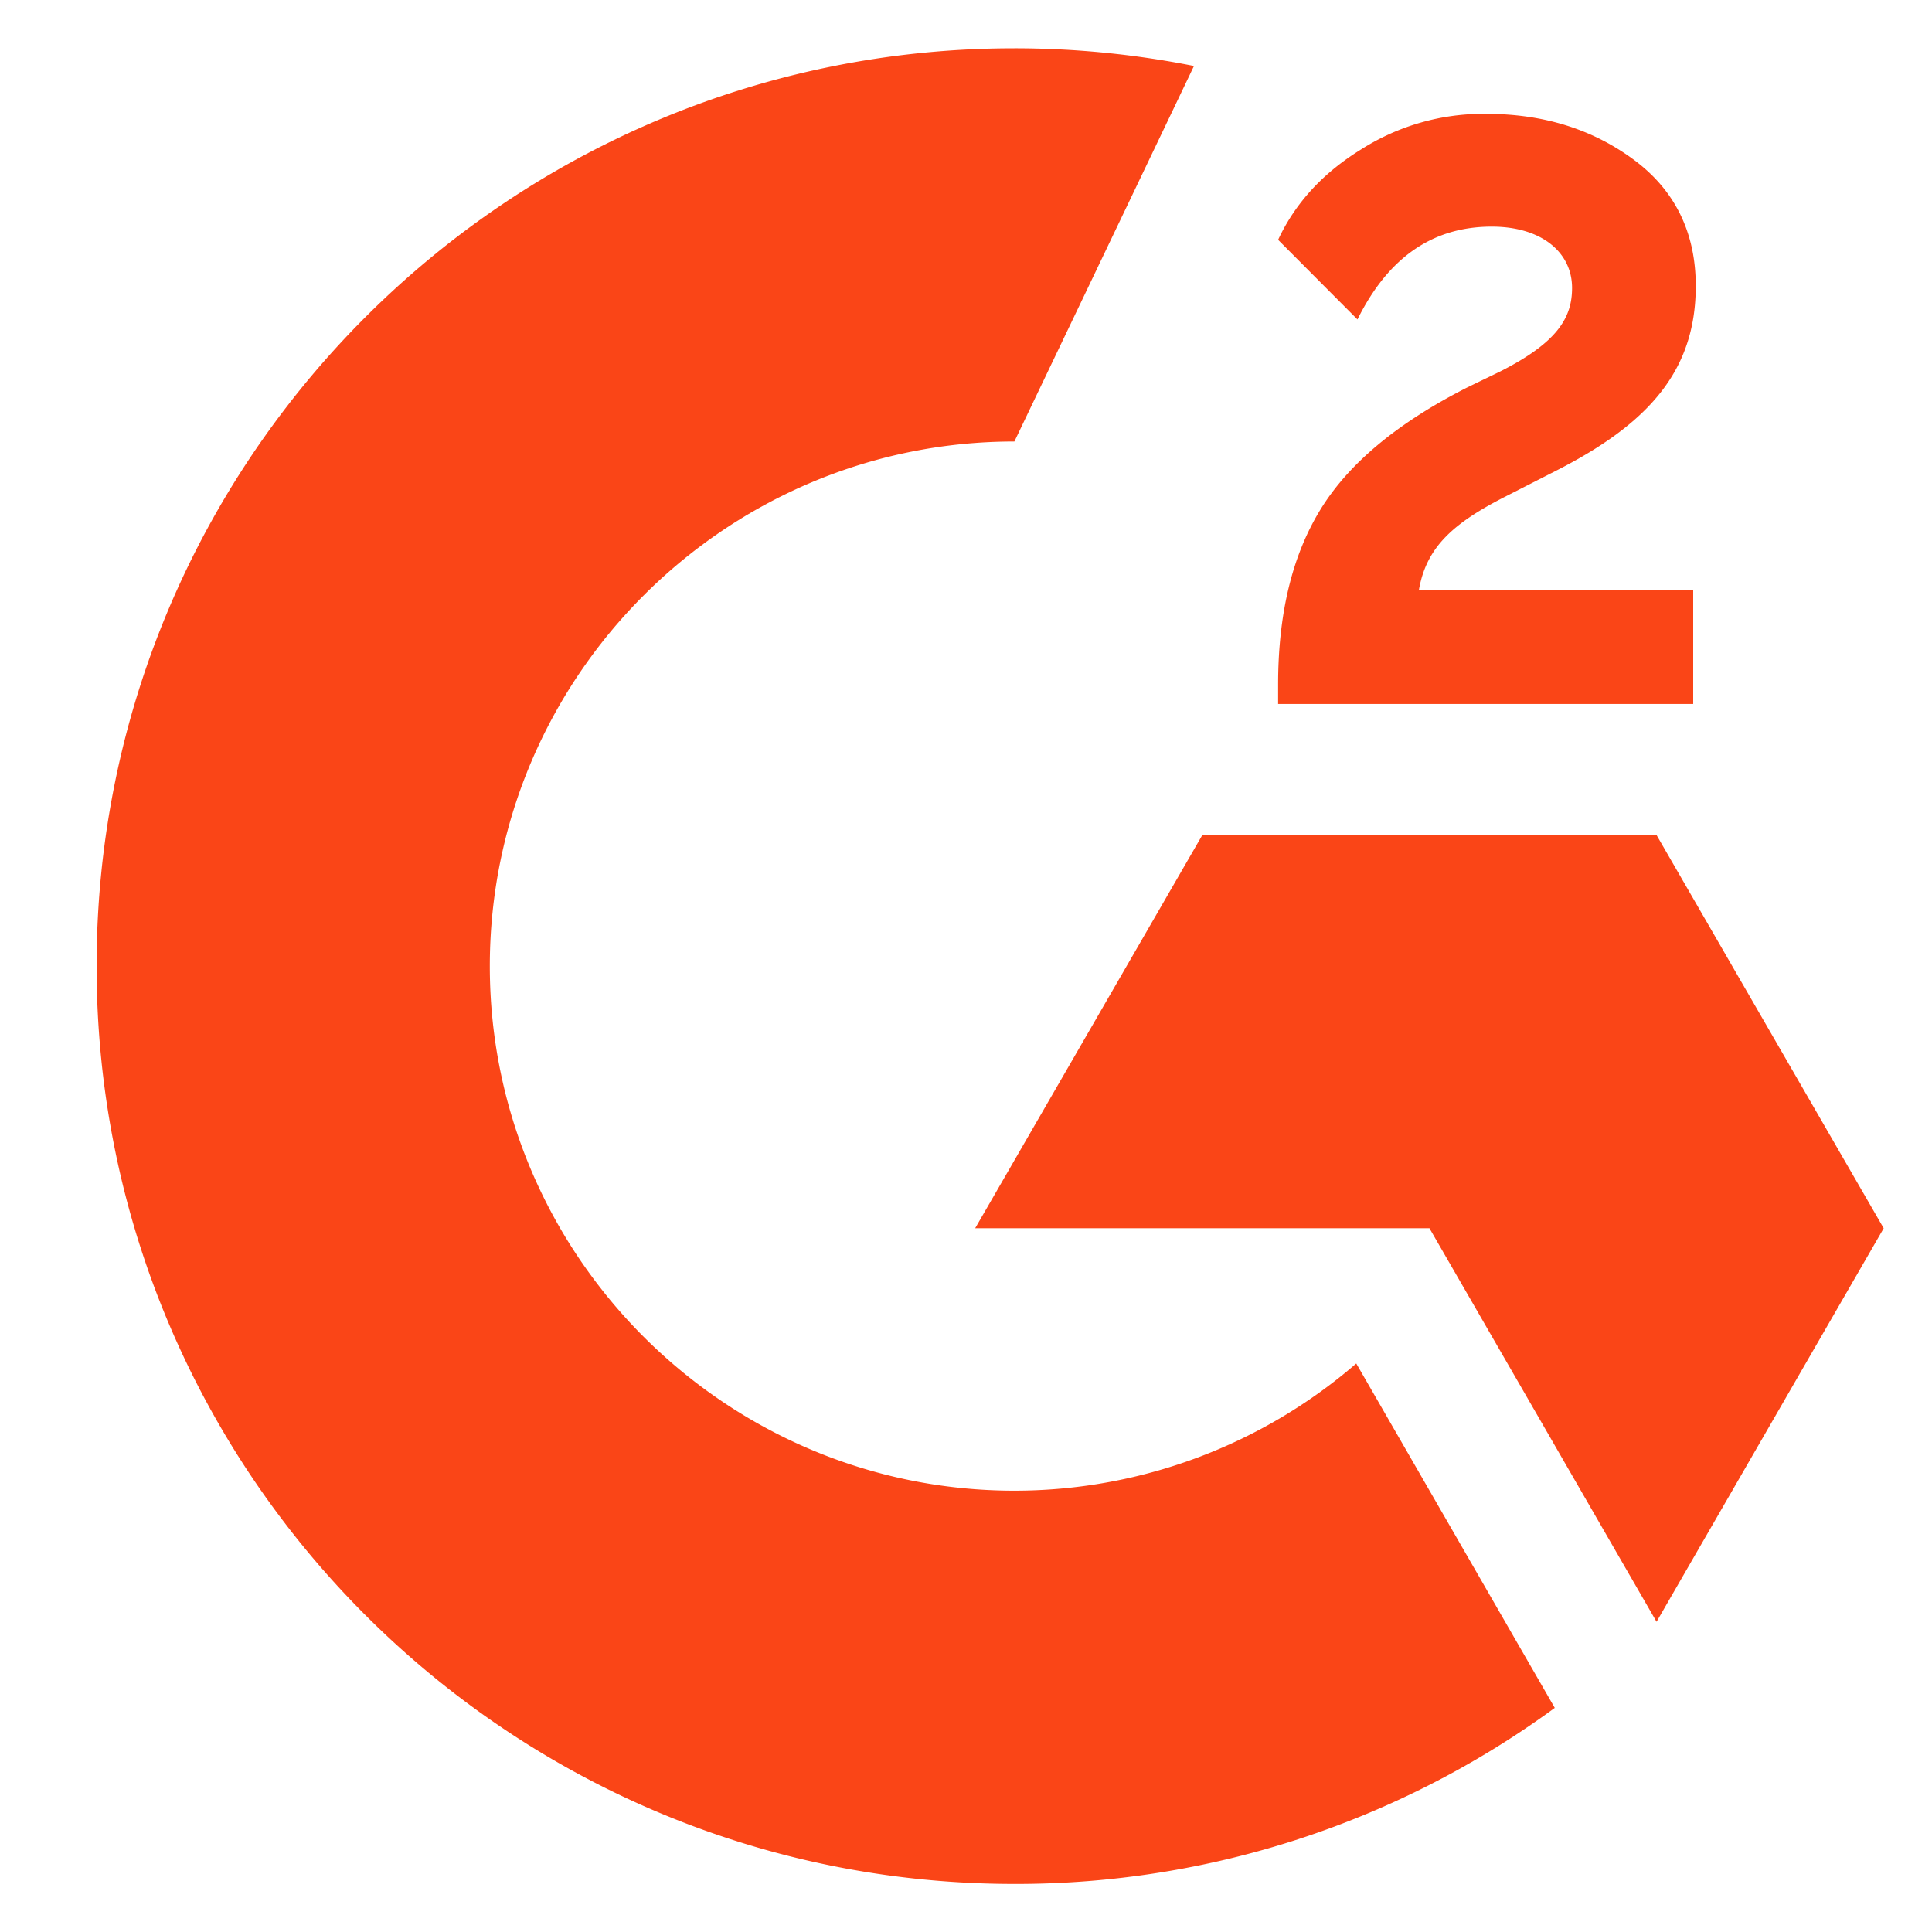
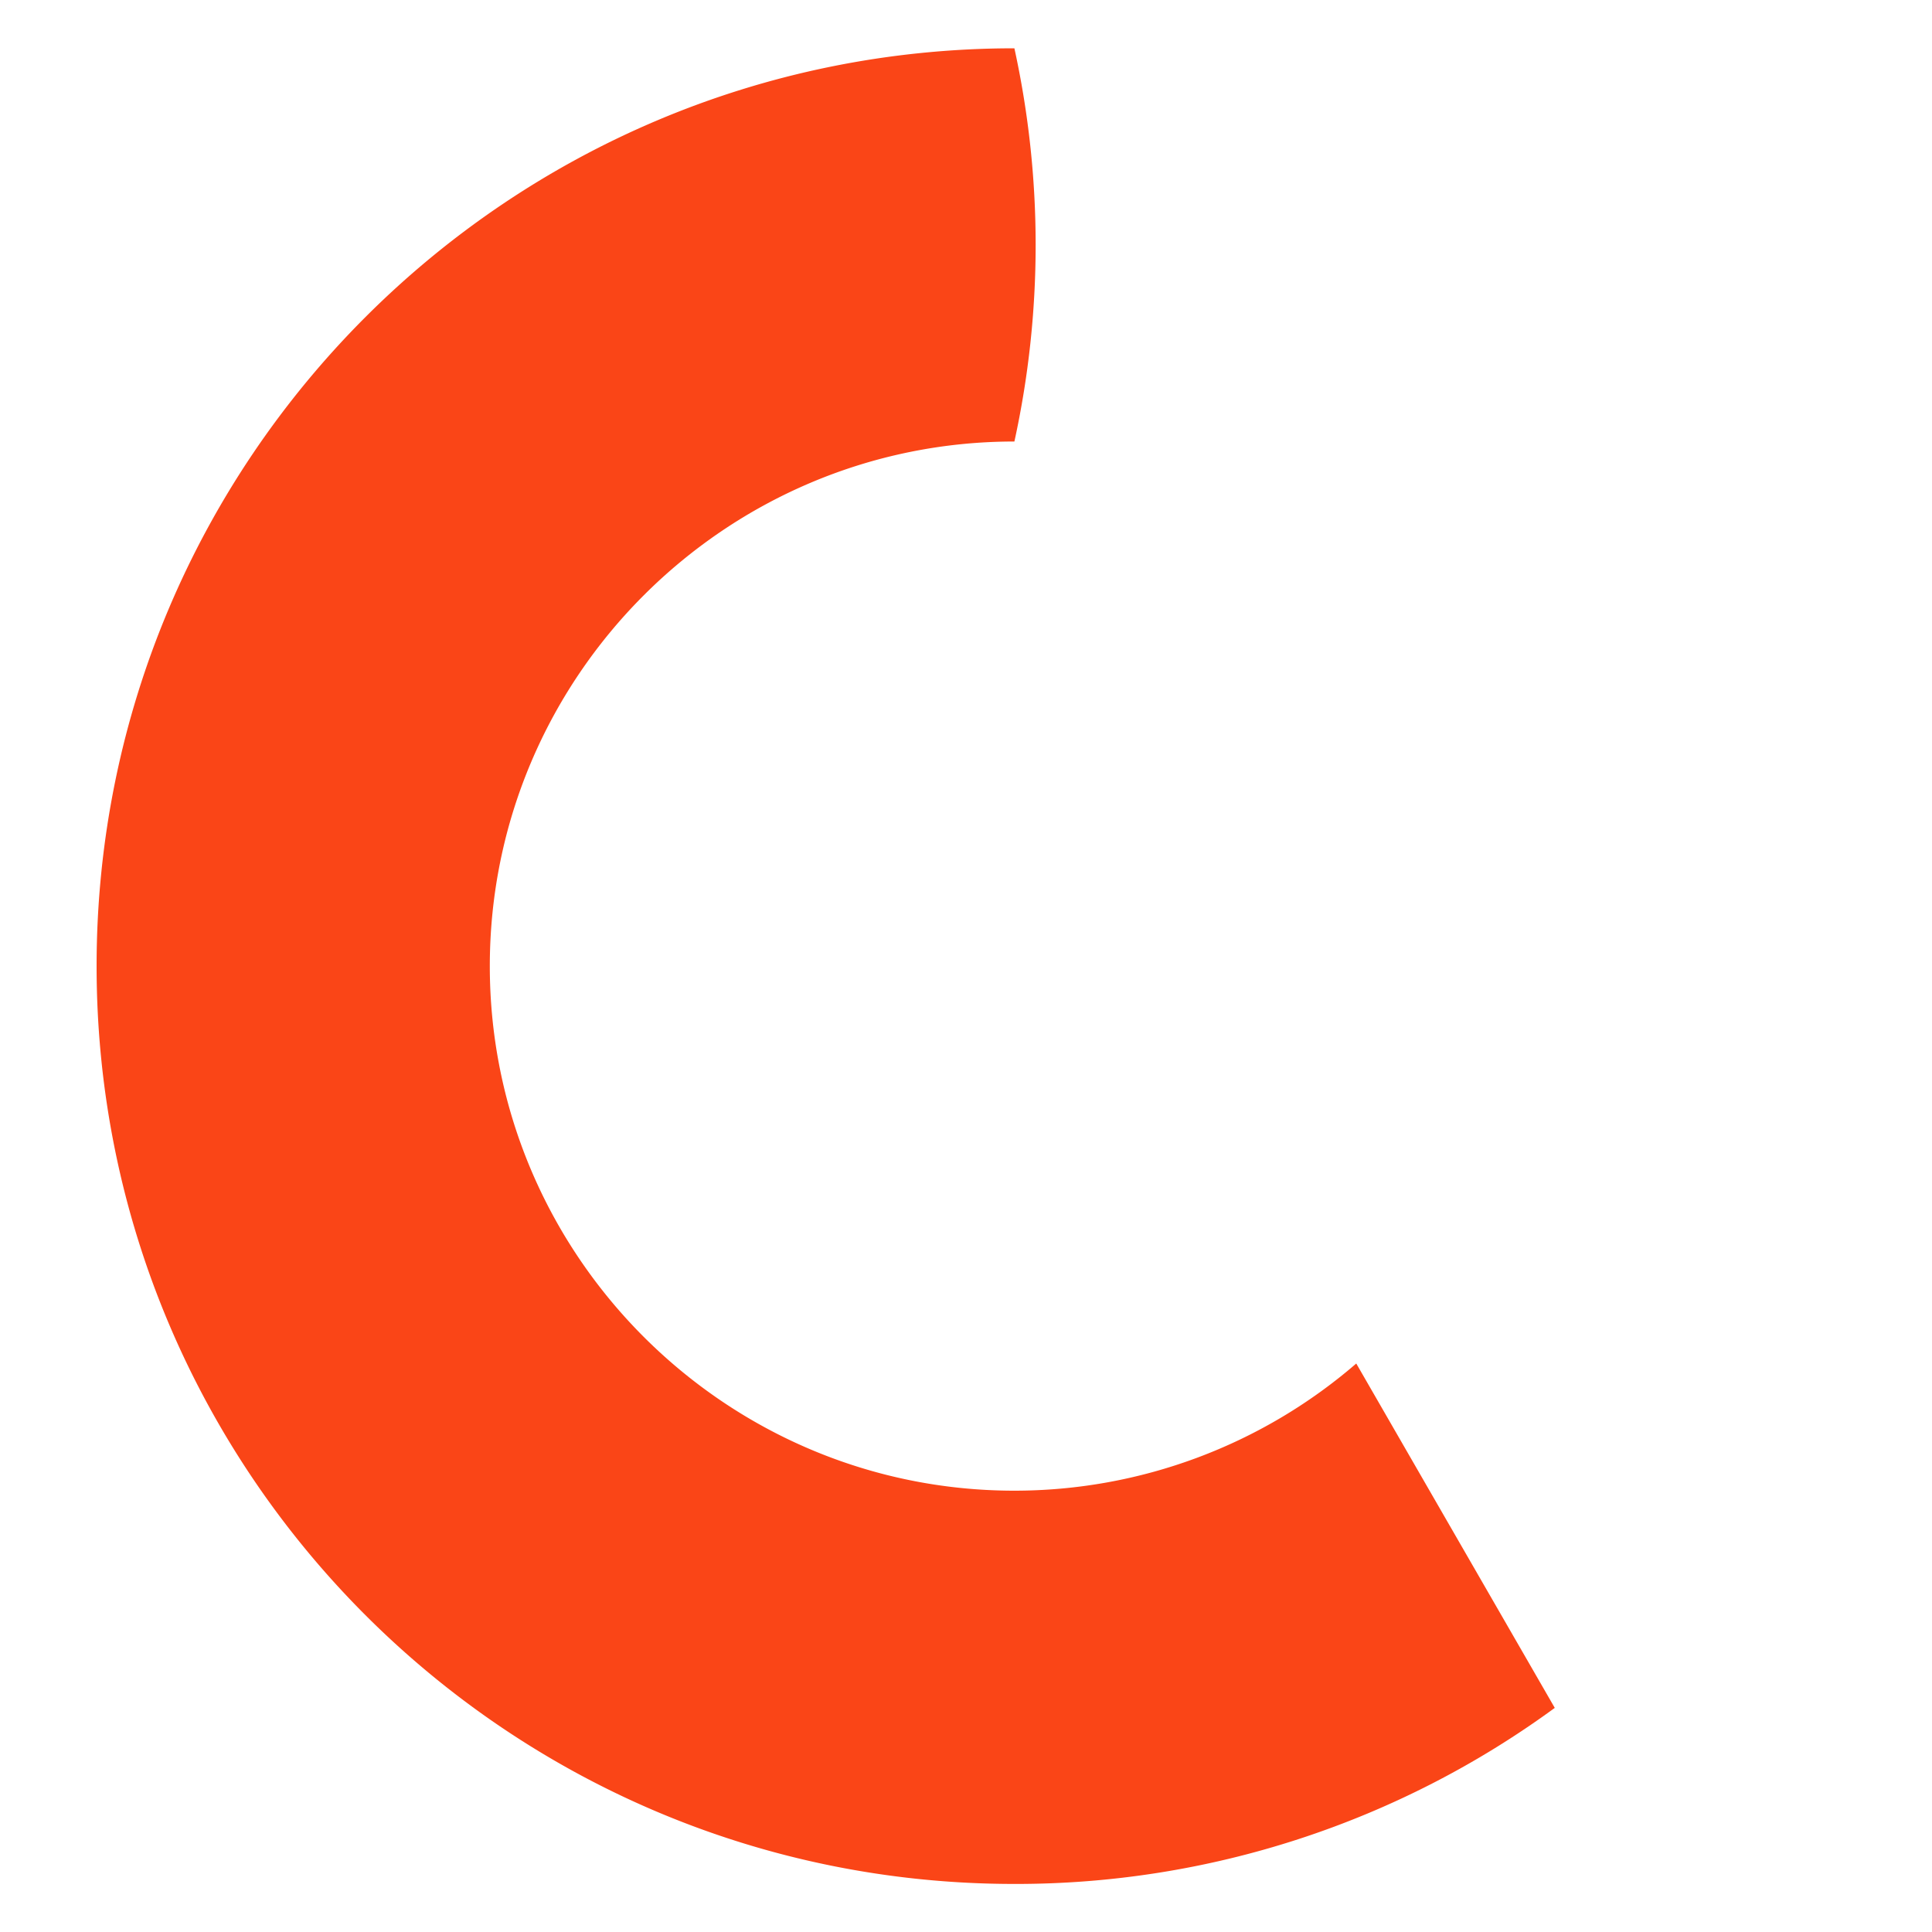
<svg xmlns="http://www.w3.org/2000/svg" width="40" height="40" fill="none">
-   <path fill="#FA4517" d="M35.056 12.22h-5.68c.153-.89.705-1.39 1.822-1.955l1.044-.532c1.87-.958 2.867-2.042 2.867-3.811 0-1.11-.433-1.989-1.29-2.62-.858-.632-1.87-.945-3.053-.945a4.709 4.709 0 0 0-2.588.738c-.778.48-1.356 1.098-1.716 1.87l1.643 1.649c.639-1.29 1.563-1.922 2.78-1.922 1.031 0 1.663.532 1.663 1.27 0 .618-.306 1.13-1.49 1.73l-.671.325c-1.457.738-2.468 1.583-3.053 2.54-.586.958-.872 2.162-.872 3.619v.399h8.594v-2.354zm-.759 5.069h-9.404l-4.703 8.14h9.405l4.702 8.148L39 25.43l-4.703-8.141z" />
-   <path fill="#FA4517" d="M21.002 30.863c-5.986 0-10.861-4.875-10.861-10.86 0-5.987 4.875-10.862 10.861-10.862l3.718-7.775A19.049 19.049 0 0 0 21.002 1C10.507 1 2 9.507 2 20.002c0 10.496 8.507 19.003 19.002 19.003A18.883 18.883 0 0 0 32.19 35.36l-4.11-7.13a10.828 10.828 0 0 1-7.077 2.633z" />
+   <path fill="#FA4517" d="M21.002 30.863c-5.986 0-10.861-4.875-10.861-10.86 0-5.987 4.875-10.862 10.861-10.862A19.049 19.049 0 0 0 21.002 1C10.507 1 2 9.507 2 20.002c0 10.496 8.507 19.003 19.002 19.003A18.883 18.883 0 0 0 32.19 35.36l-4.11-7.13a10.828 10.828 0 0 1-7.077 2.633z" />
</svg>